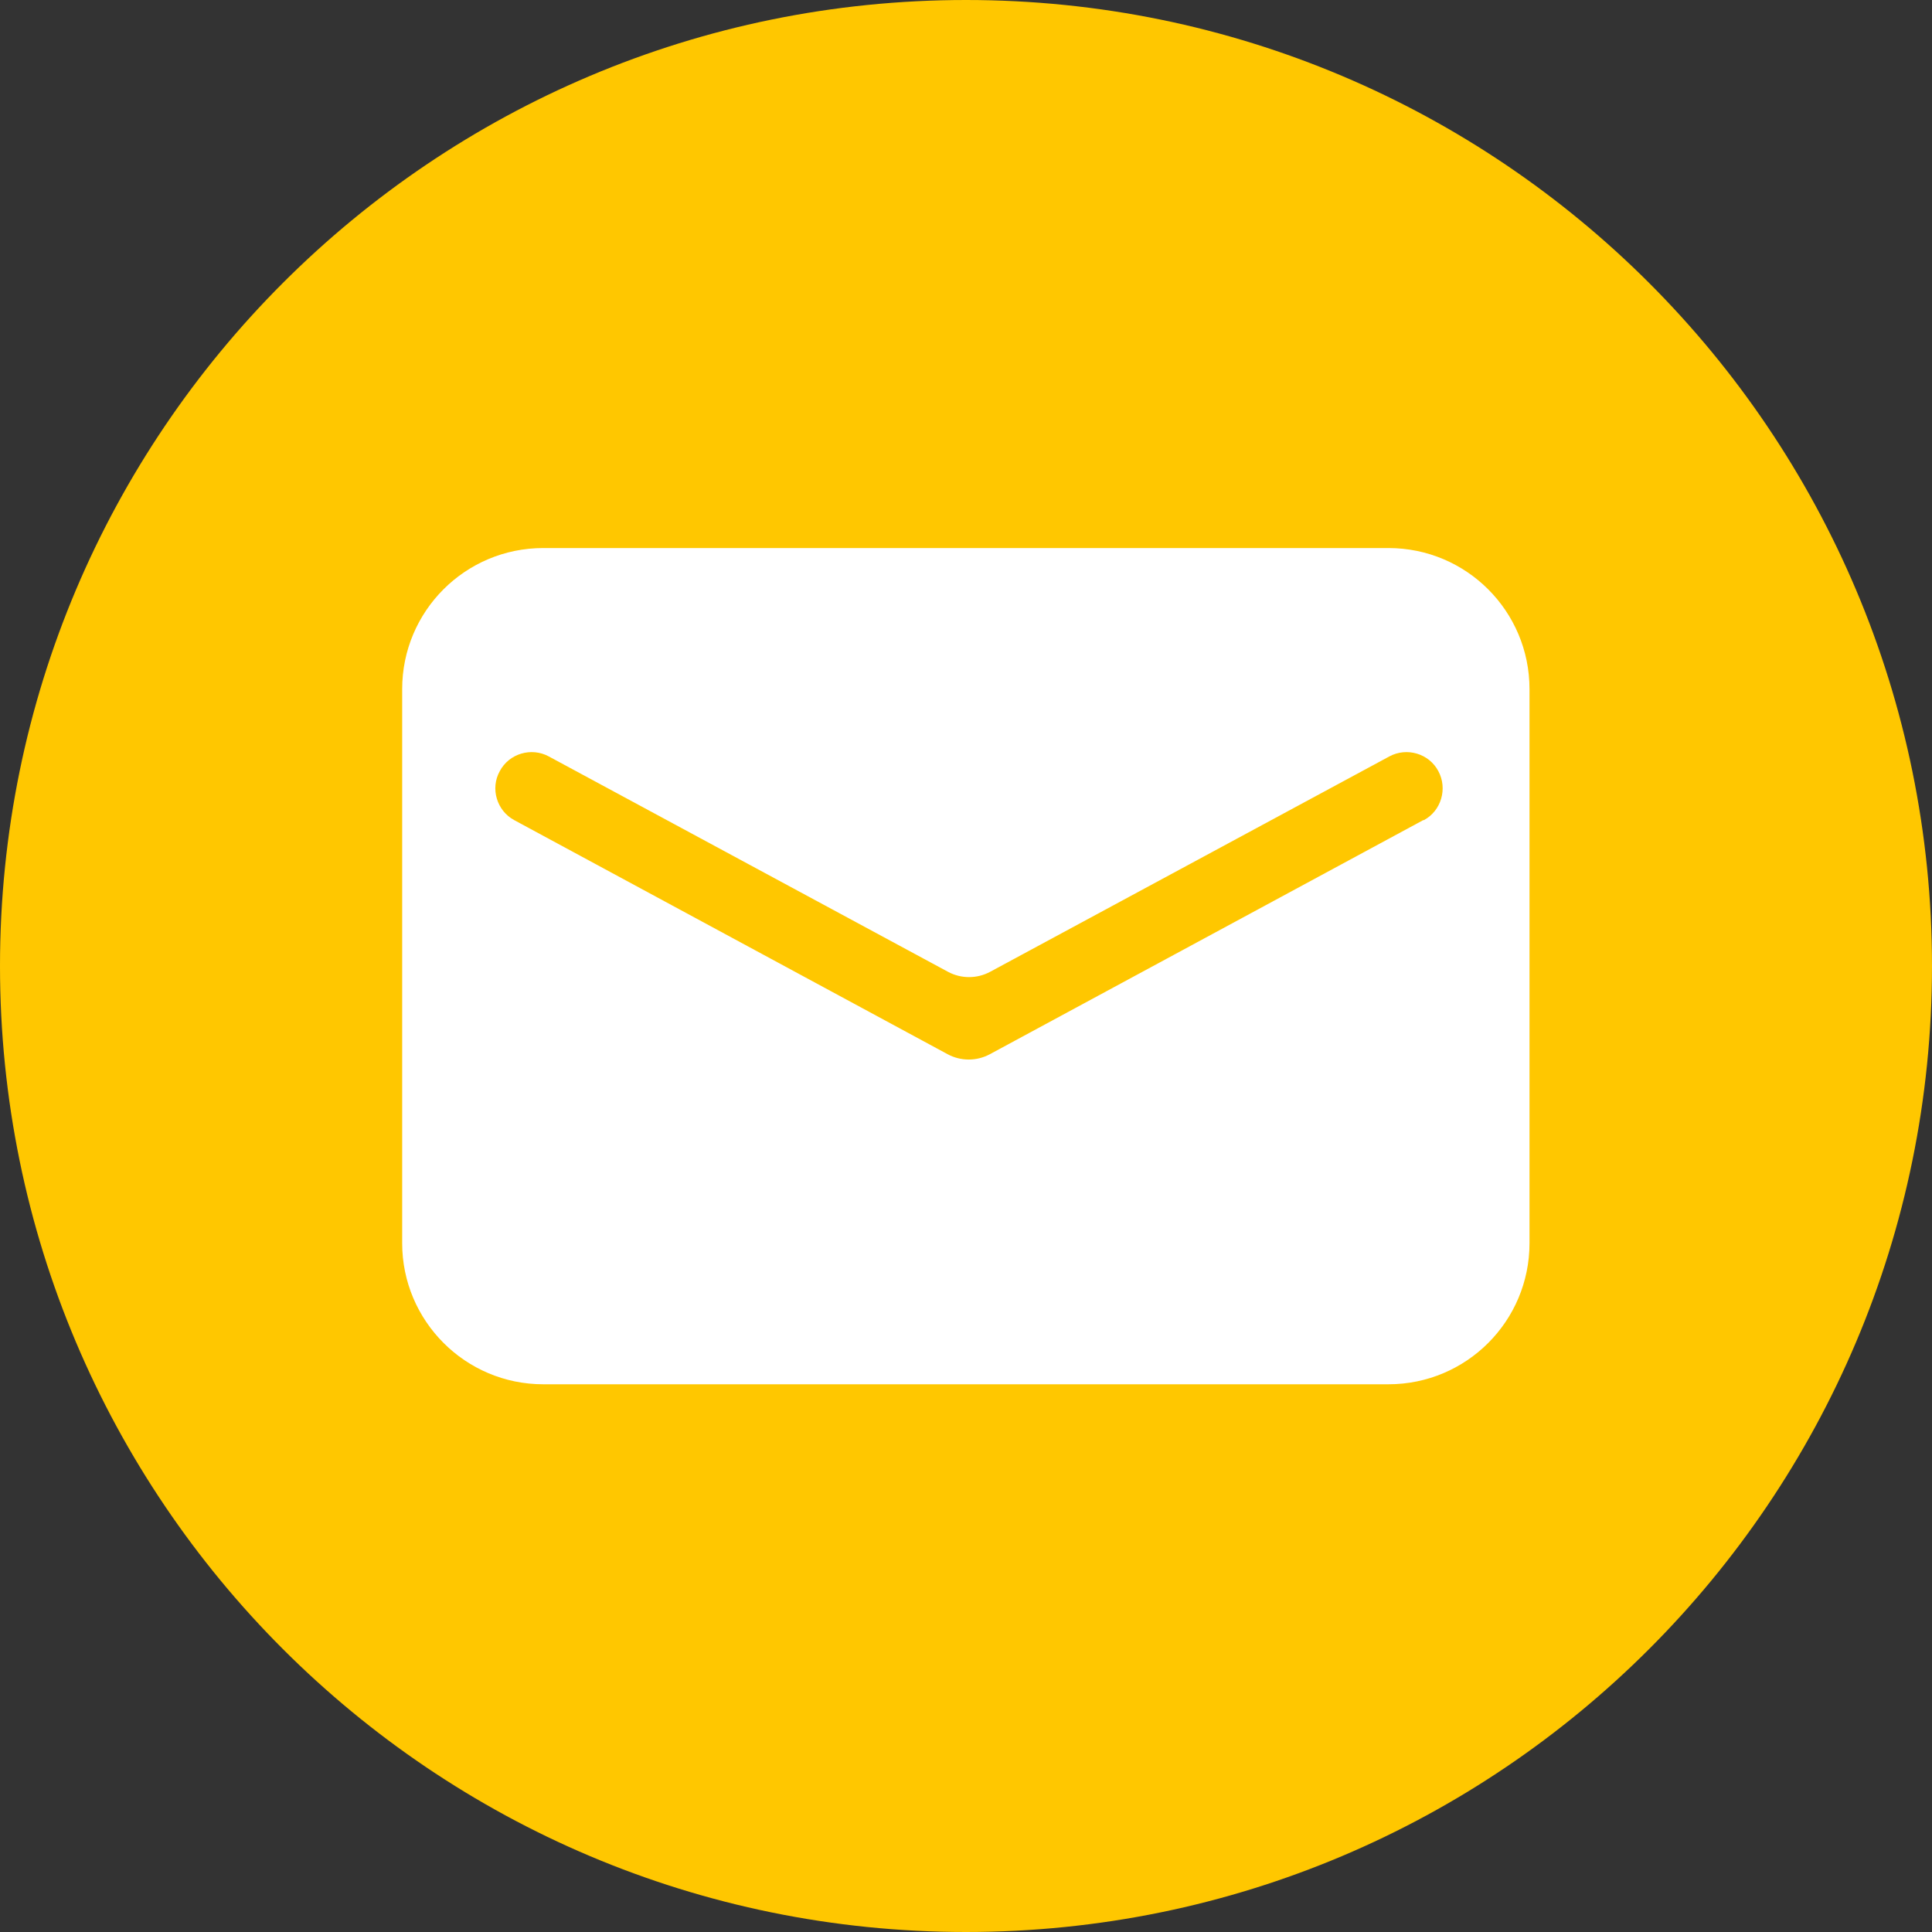
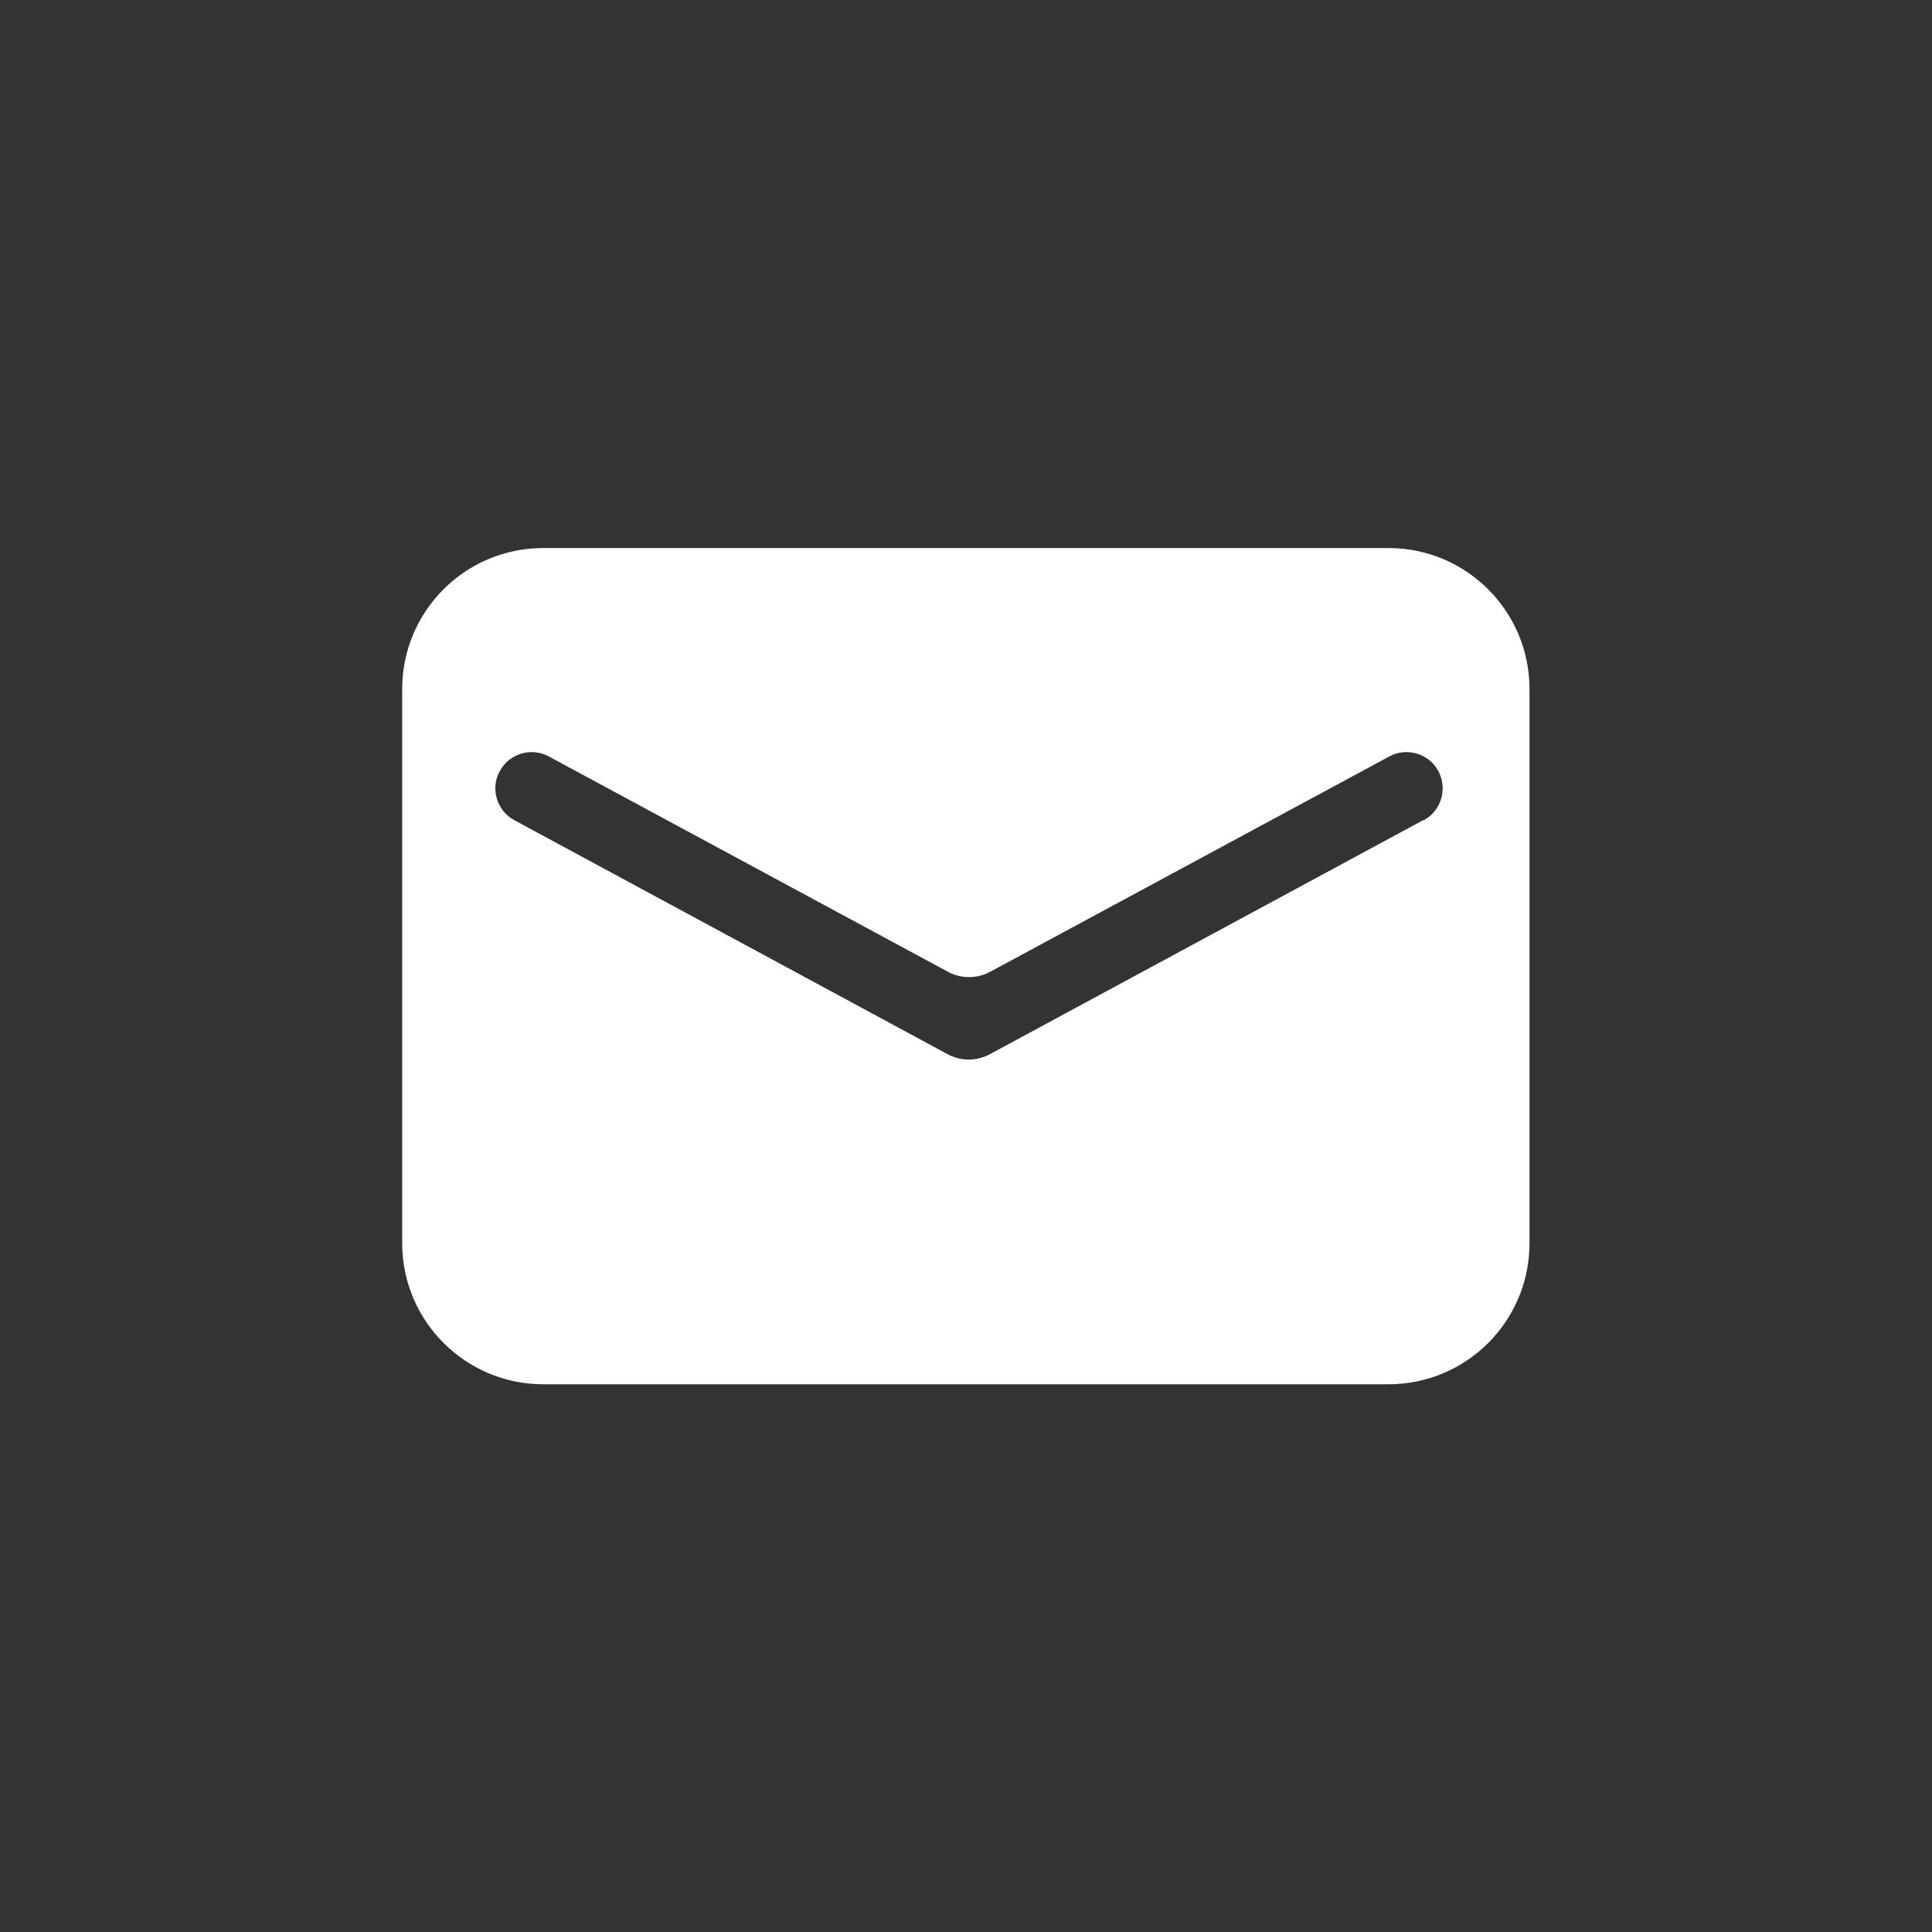
<svg xmlns="http://www.w3.org/2000/svg" id="Layer_1" data-name="Layer 1" viewBox="0 0 60 60">
  <rect x="0" y="0" width="60" height="60" fill="#333333" stroke="none" />
  <defs>
    <style> .cls-1 { clip-path: url(#clippath); } .cls-2 { fill: none; } .cls-2, .cls-3, .cls-4 { stroke-width: 0px; } .cls-3 { fill: #ffc700; } .cls-4 { fill: #fff; } </style>
    <clipPath id="clippath">
      <rect class="cls-2" width="60" height="60" />
    </clipPath>
  </defs>
  <g class="cls-1">
-     <path class="cls-3" d="M30,60c16.57,0,30-13.43,30-30S46.57,0,30,0,0,13.43,0,30s13.43,30,30,30" />
    <path class="cls-4" d="M44.2,25.47l-13.46,7.27c-.41.22-.9.22-1.31,0l-13.46-7.27c-.54-.29-.75-.98-.45-1.52.29-.55.98-.75,1.52-.46l12.4,6.69c.41.22.9.22,1.31,0l12.4-6.69c.54-.29,1.23-.09,1.52.46.29.54.09,1.23-.45,1.52h0ZM43.12,17.02h-26.25c-2.42,0-4.38,1.96-4.38,4.38v17.21c0,2.41,1.96,4.38,4.38,4.38h26.25c2.42,0,4.38-1.96,4.38-4.38v-17.21c0-2.42-1.96-4.38-4.38-4.38" />
  </g>
</svg>